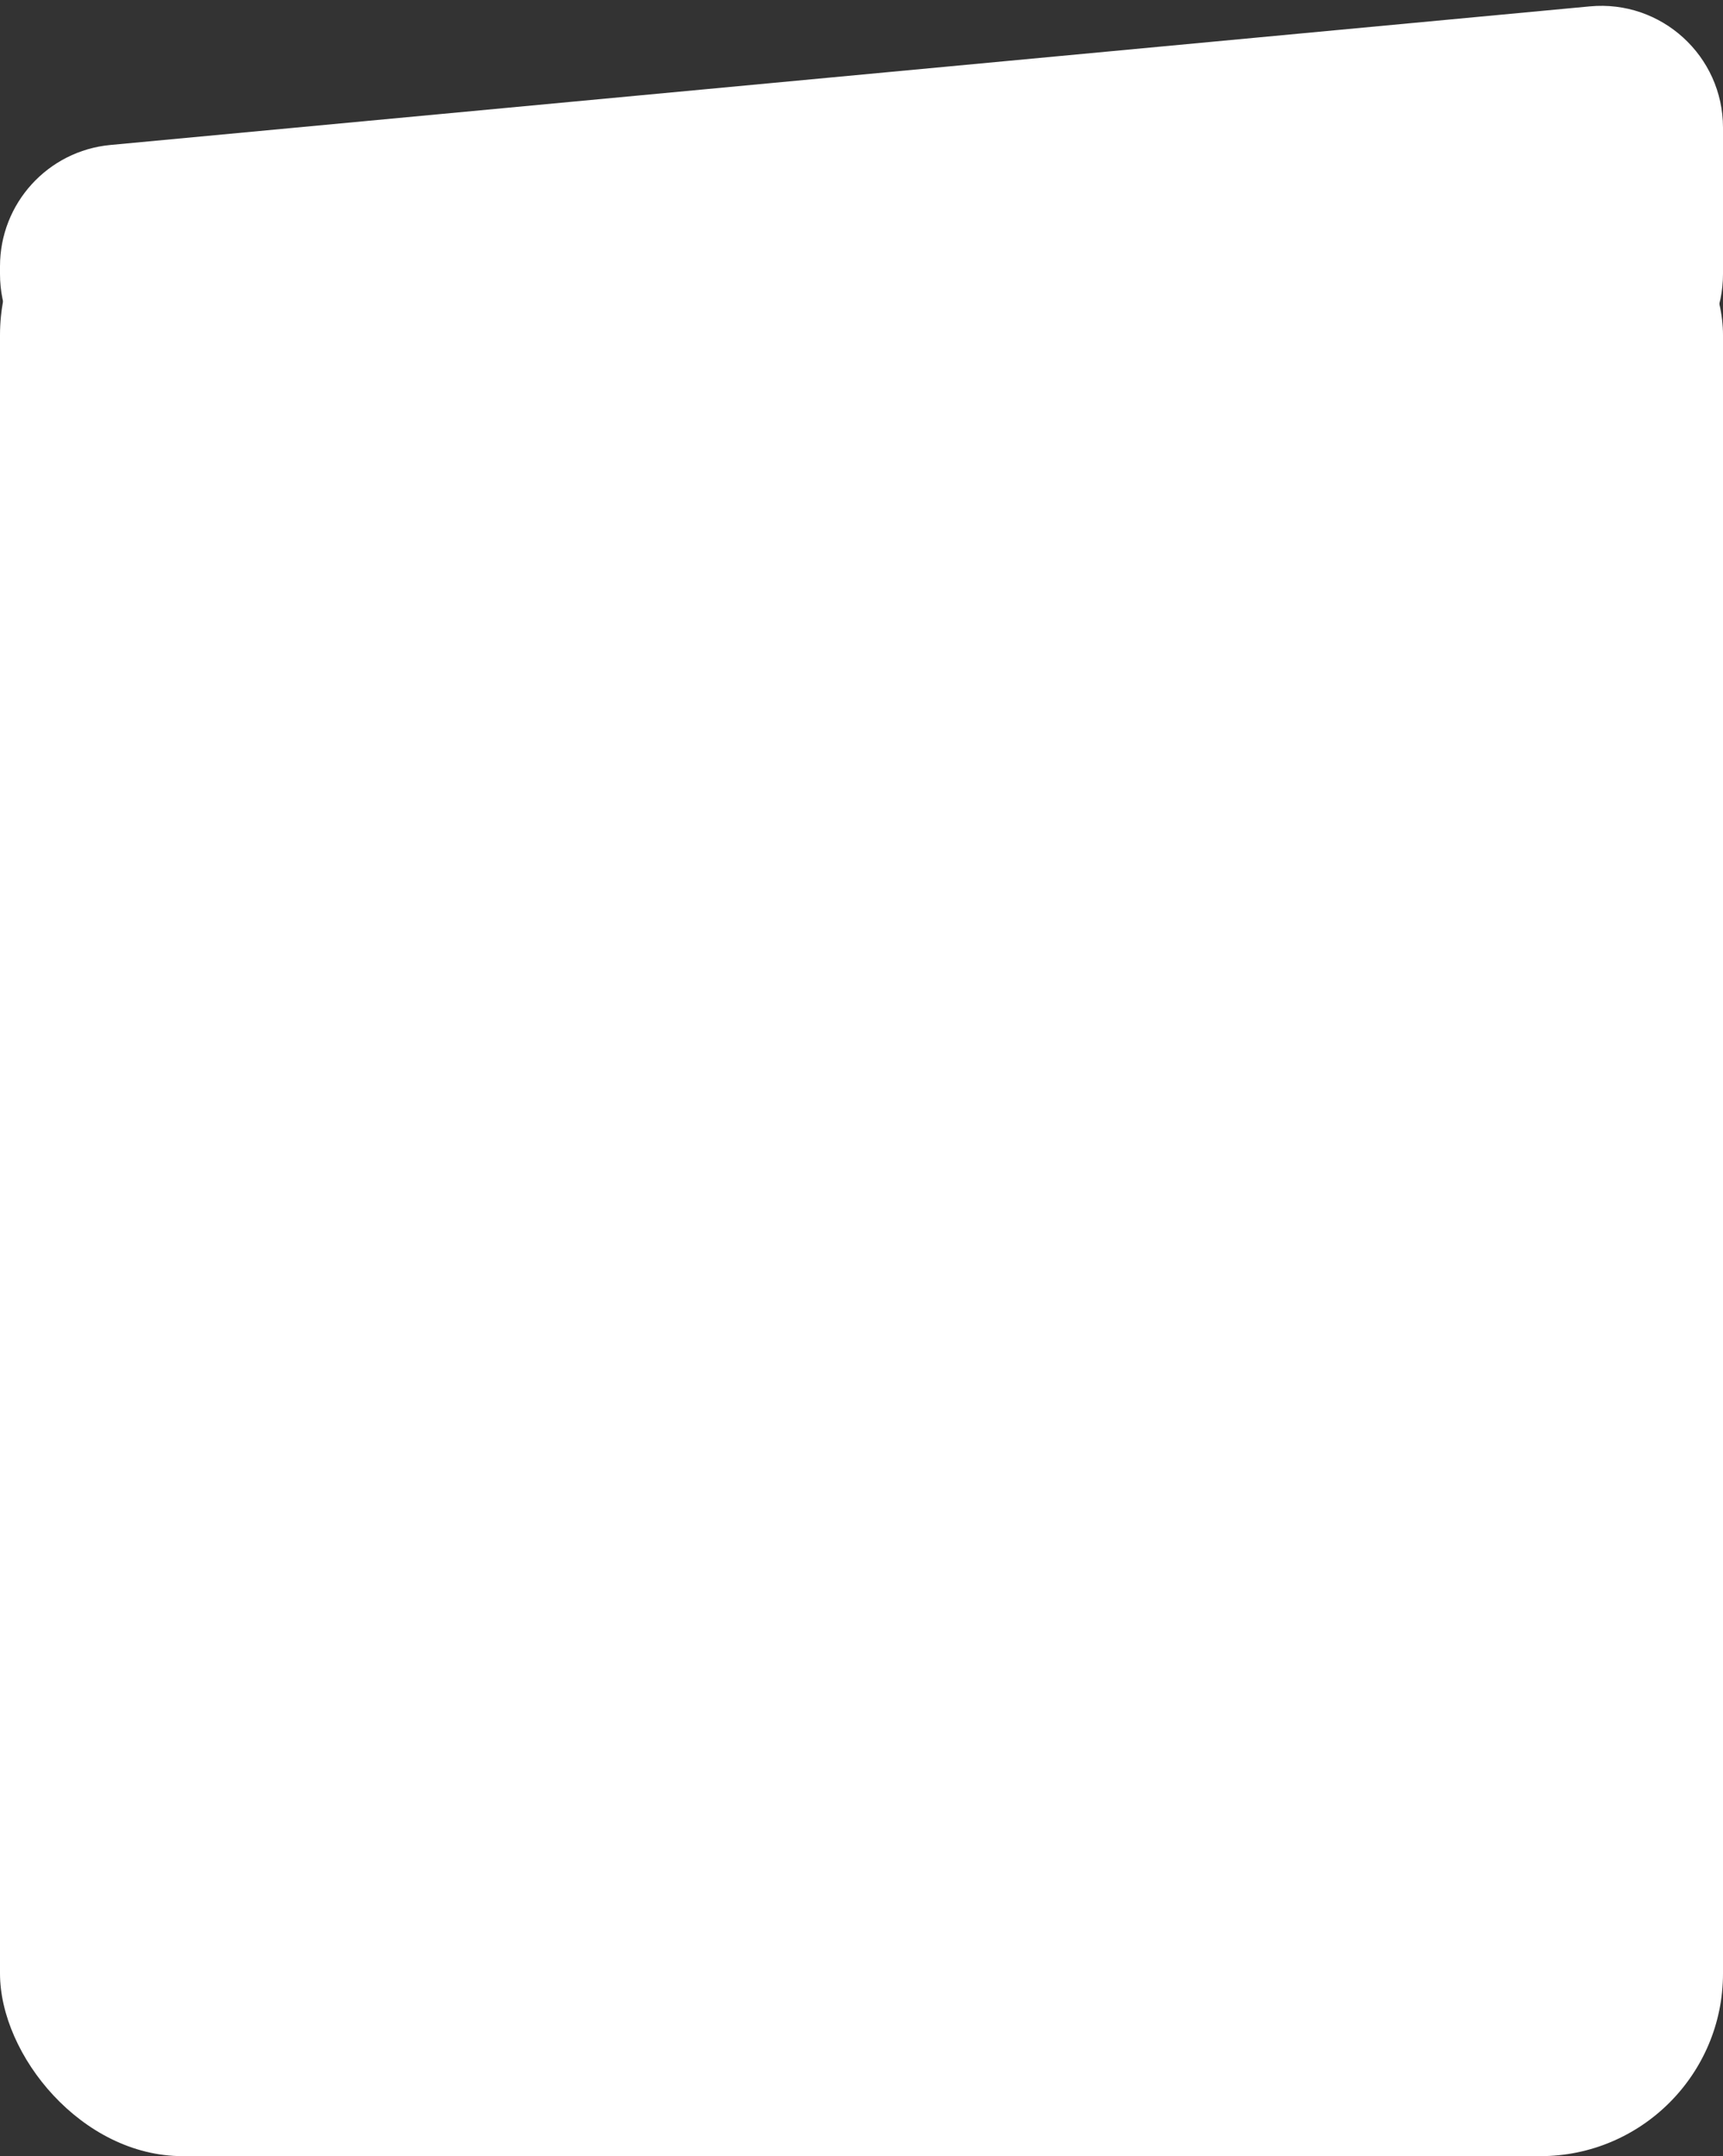
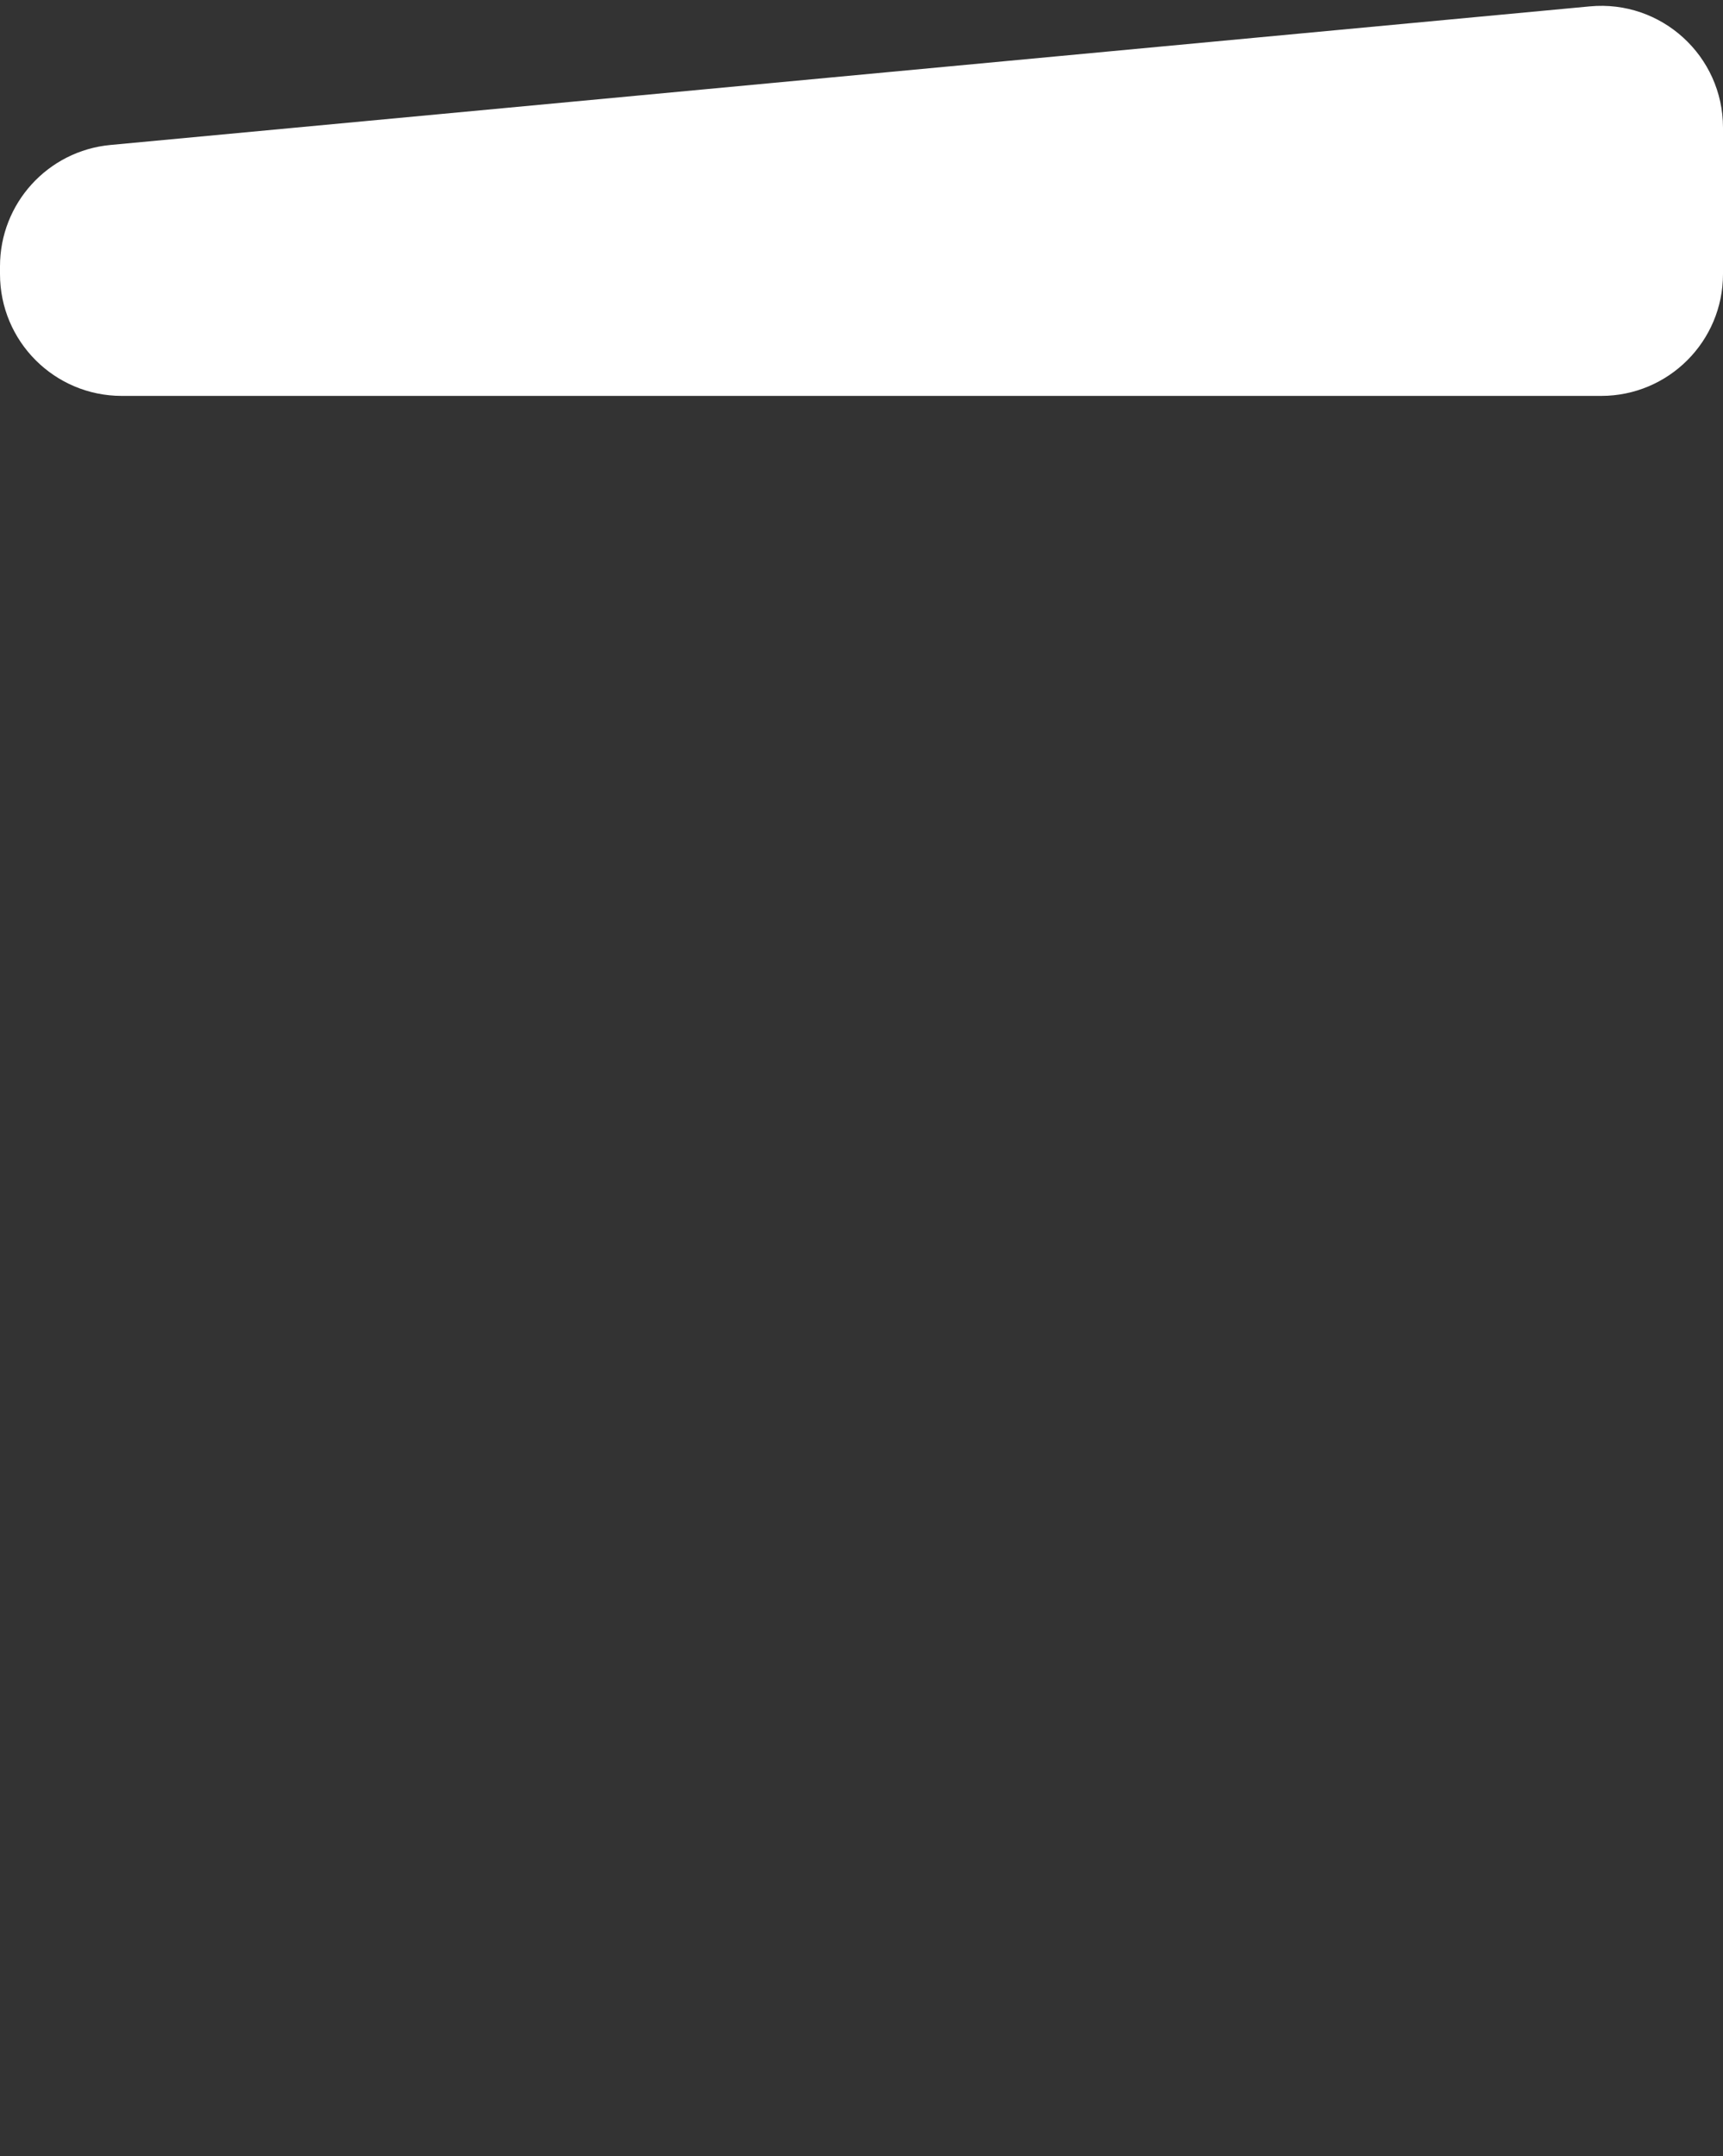
<svg xmlns="http://www.w3.org/2000/svg" width="283" height="354" viewBox="0 0 283 354" fill="none">
  <rect x="0" y="0" width="283" height="354" fill="#333333" stroke="none" />
-   <rect y="25" width="283" height="329" rx="30" fill="white" />
-   <path d="M0 43.715C0 33.391 7.857 24.764 18.135 23.802L261.135 1.047C272.866 -0.051 283 9.178 283 20.96V45C283 56.046 274.046 65 263 65H20C8.954 65 0 56.046 0 45L0 43.715Z" fill="white" />
+   <path d="M0 43.715C0 33.391 7.857 24.764 18.135 23.802L261.135 1.047C272.866 -0.051 283 9.178 283 20.96V45C283 56.046 274.046 65 263 65H20C8.954 65 0 56.046 0 45L0 43.715" fill="white" />
</svg>